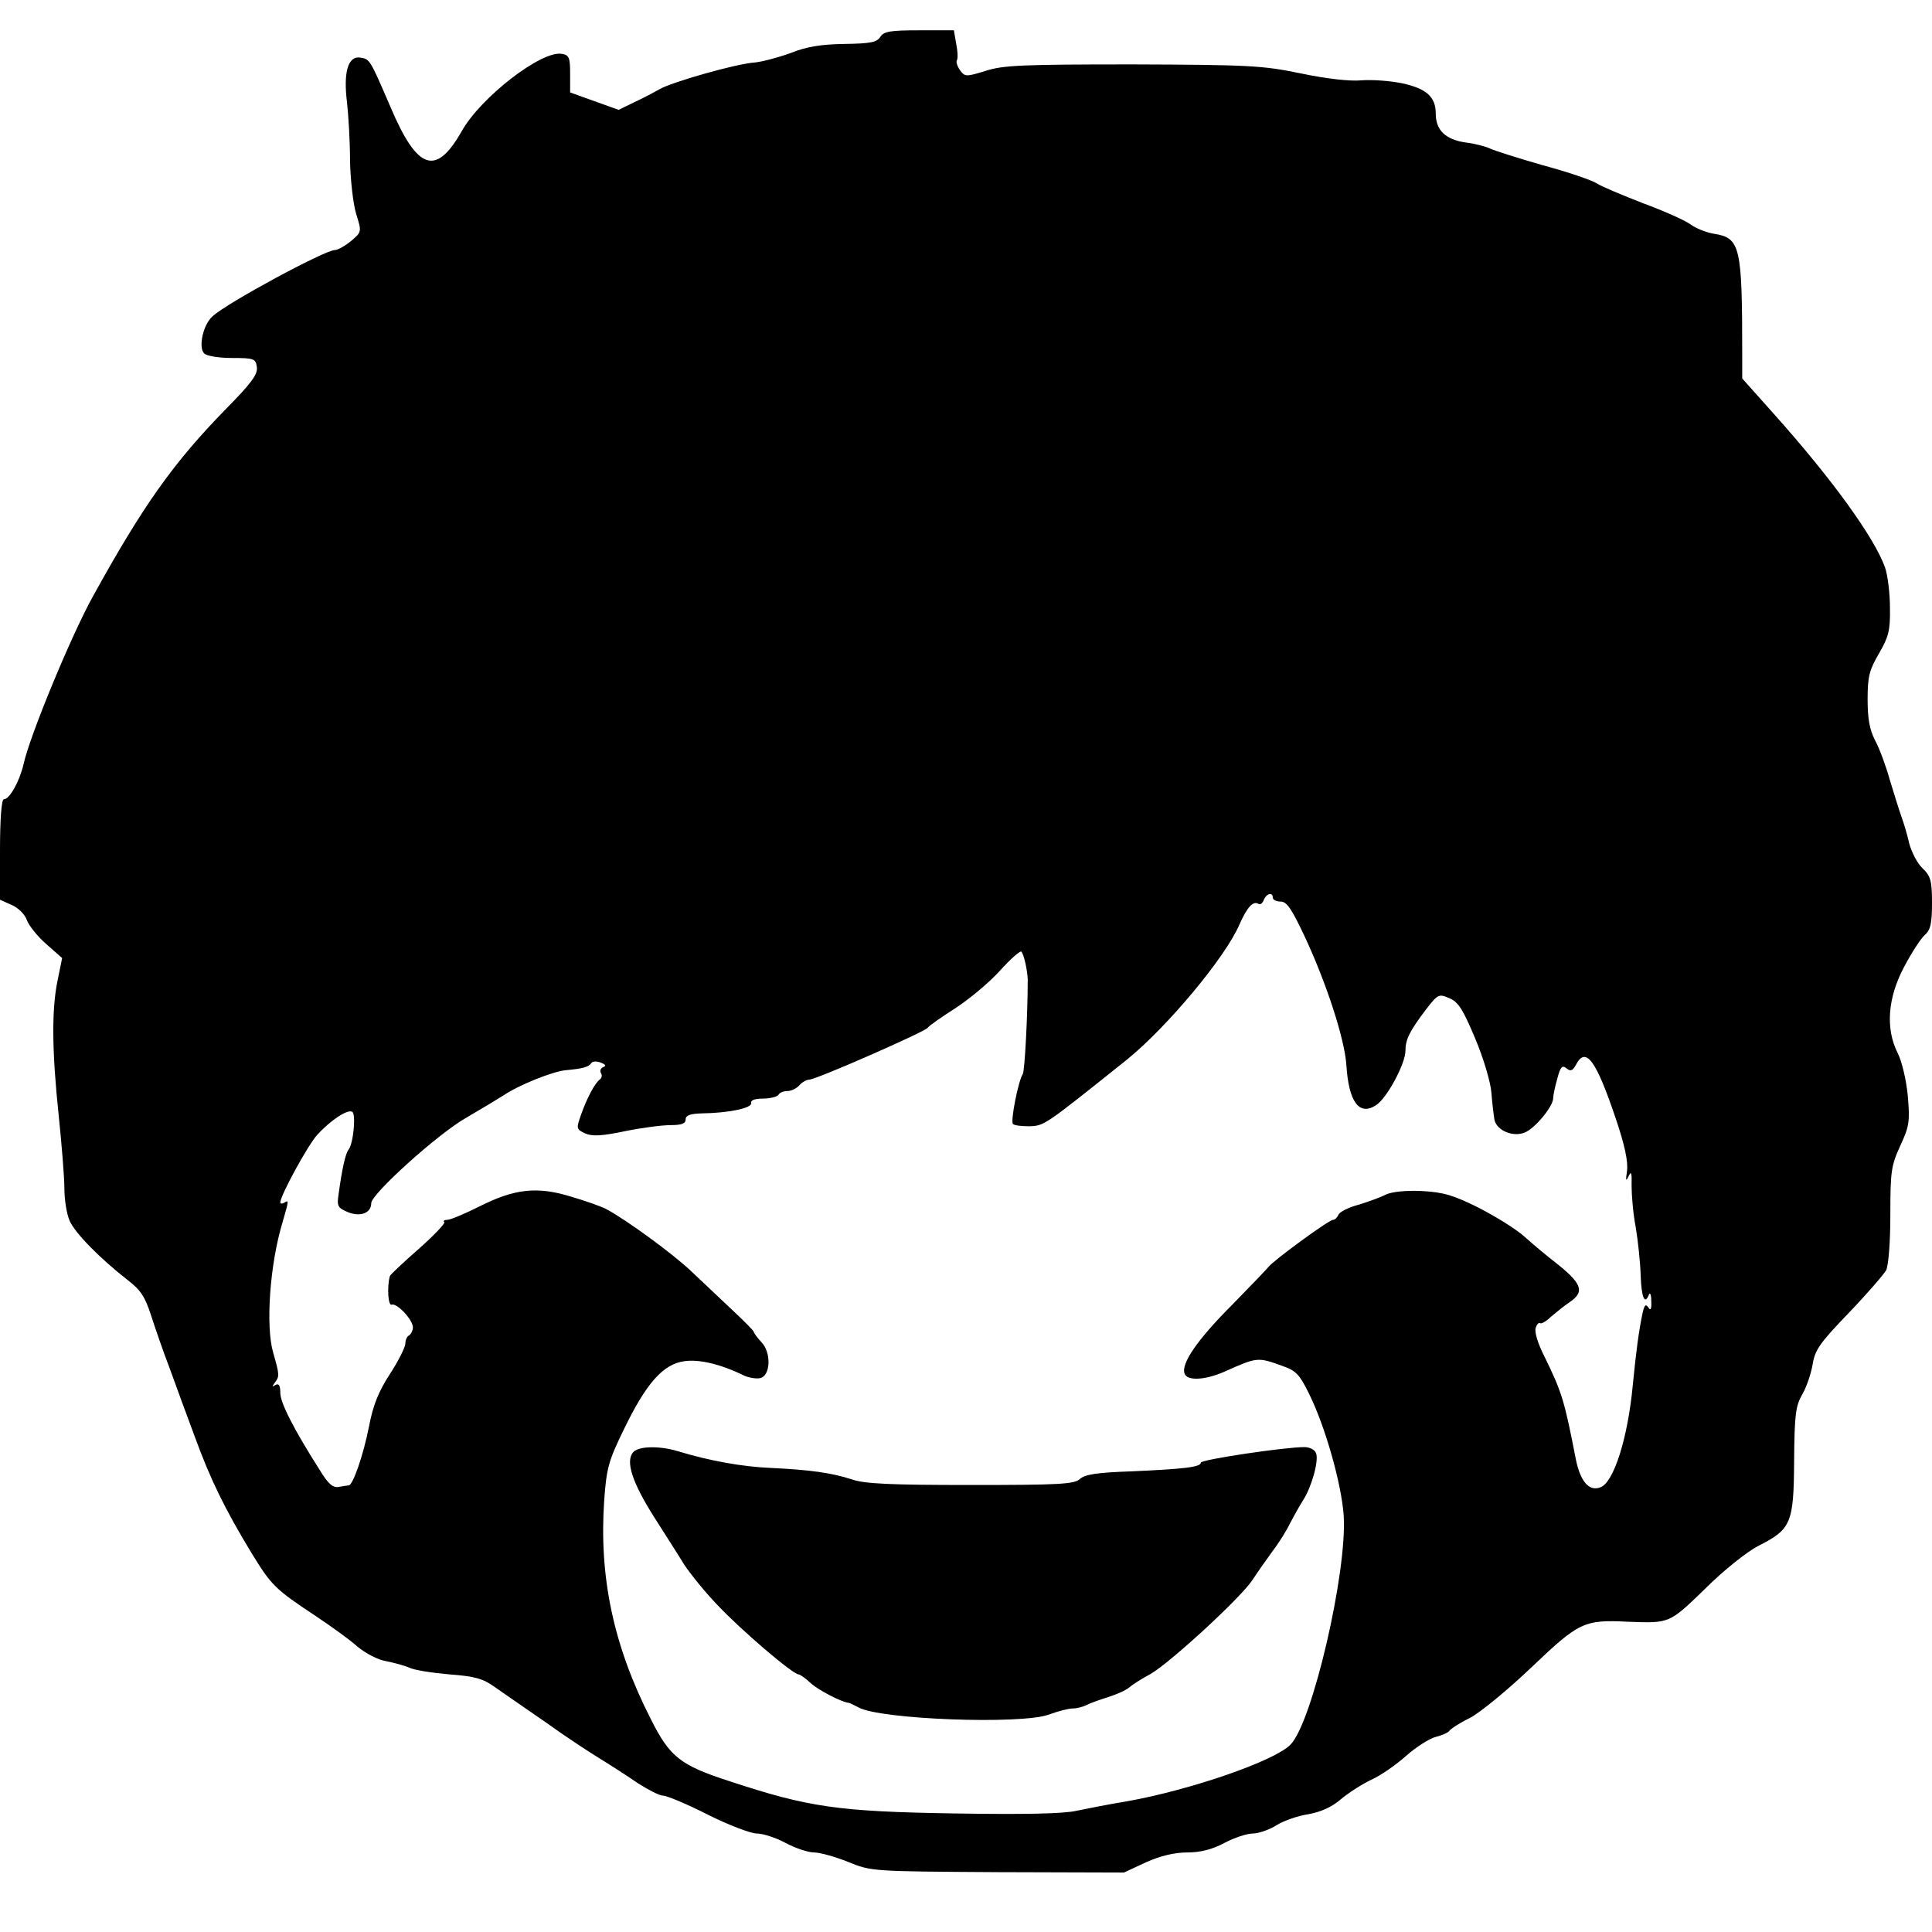
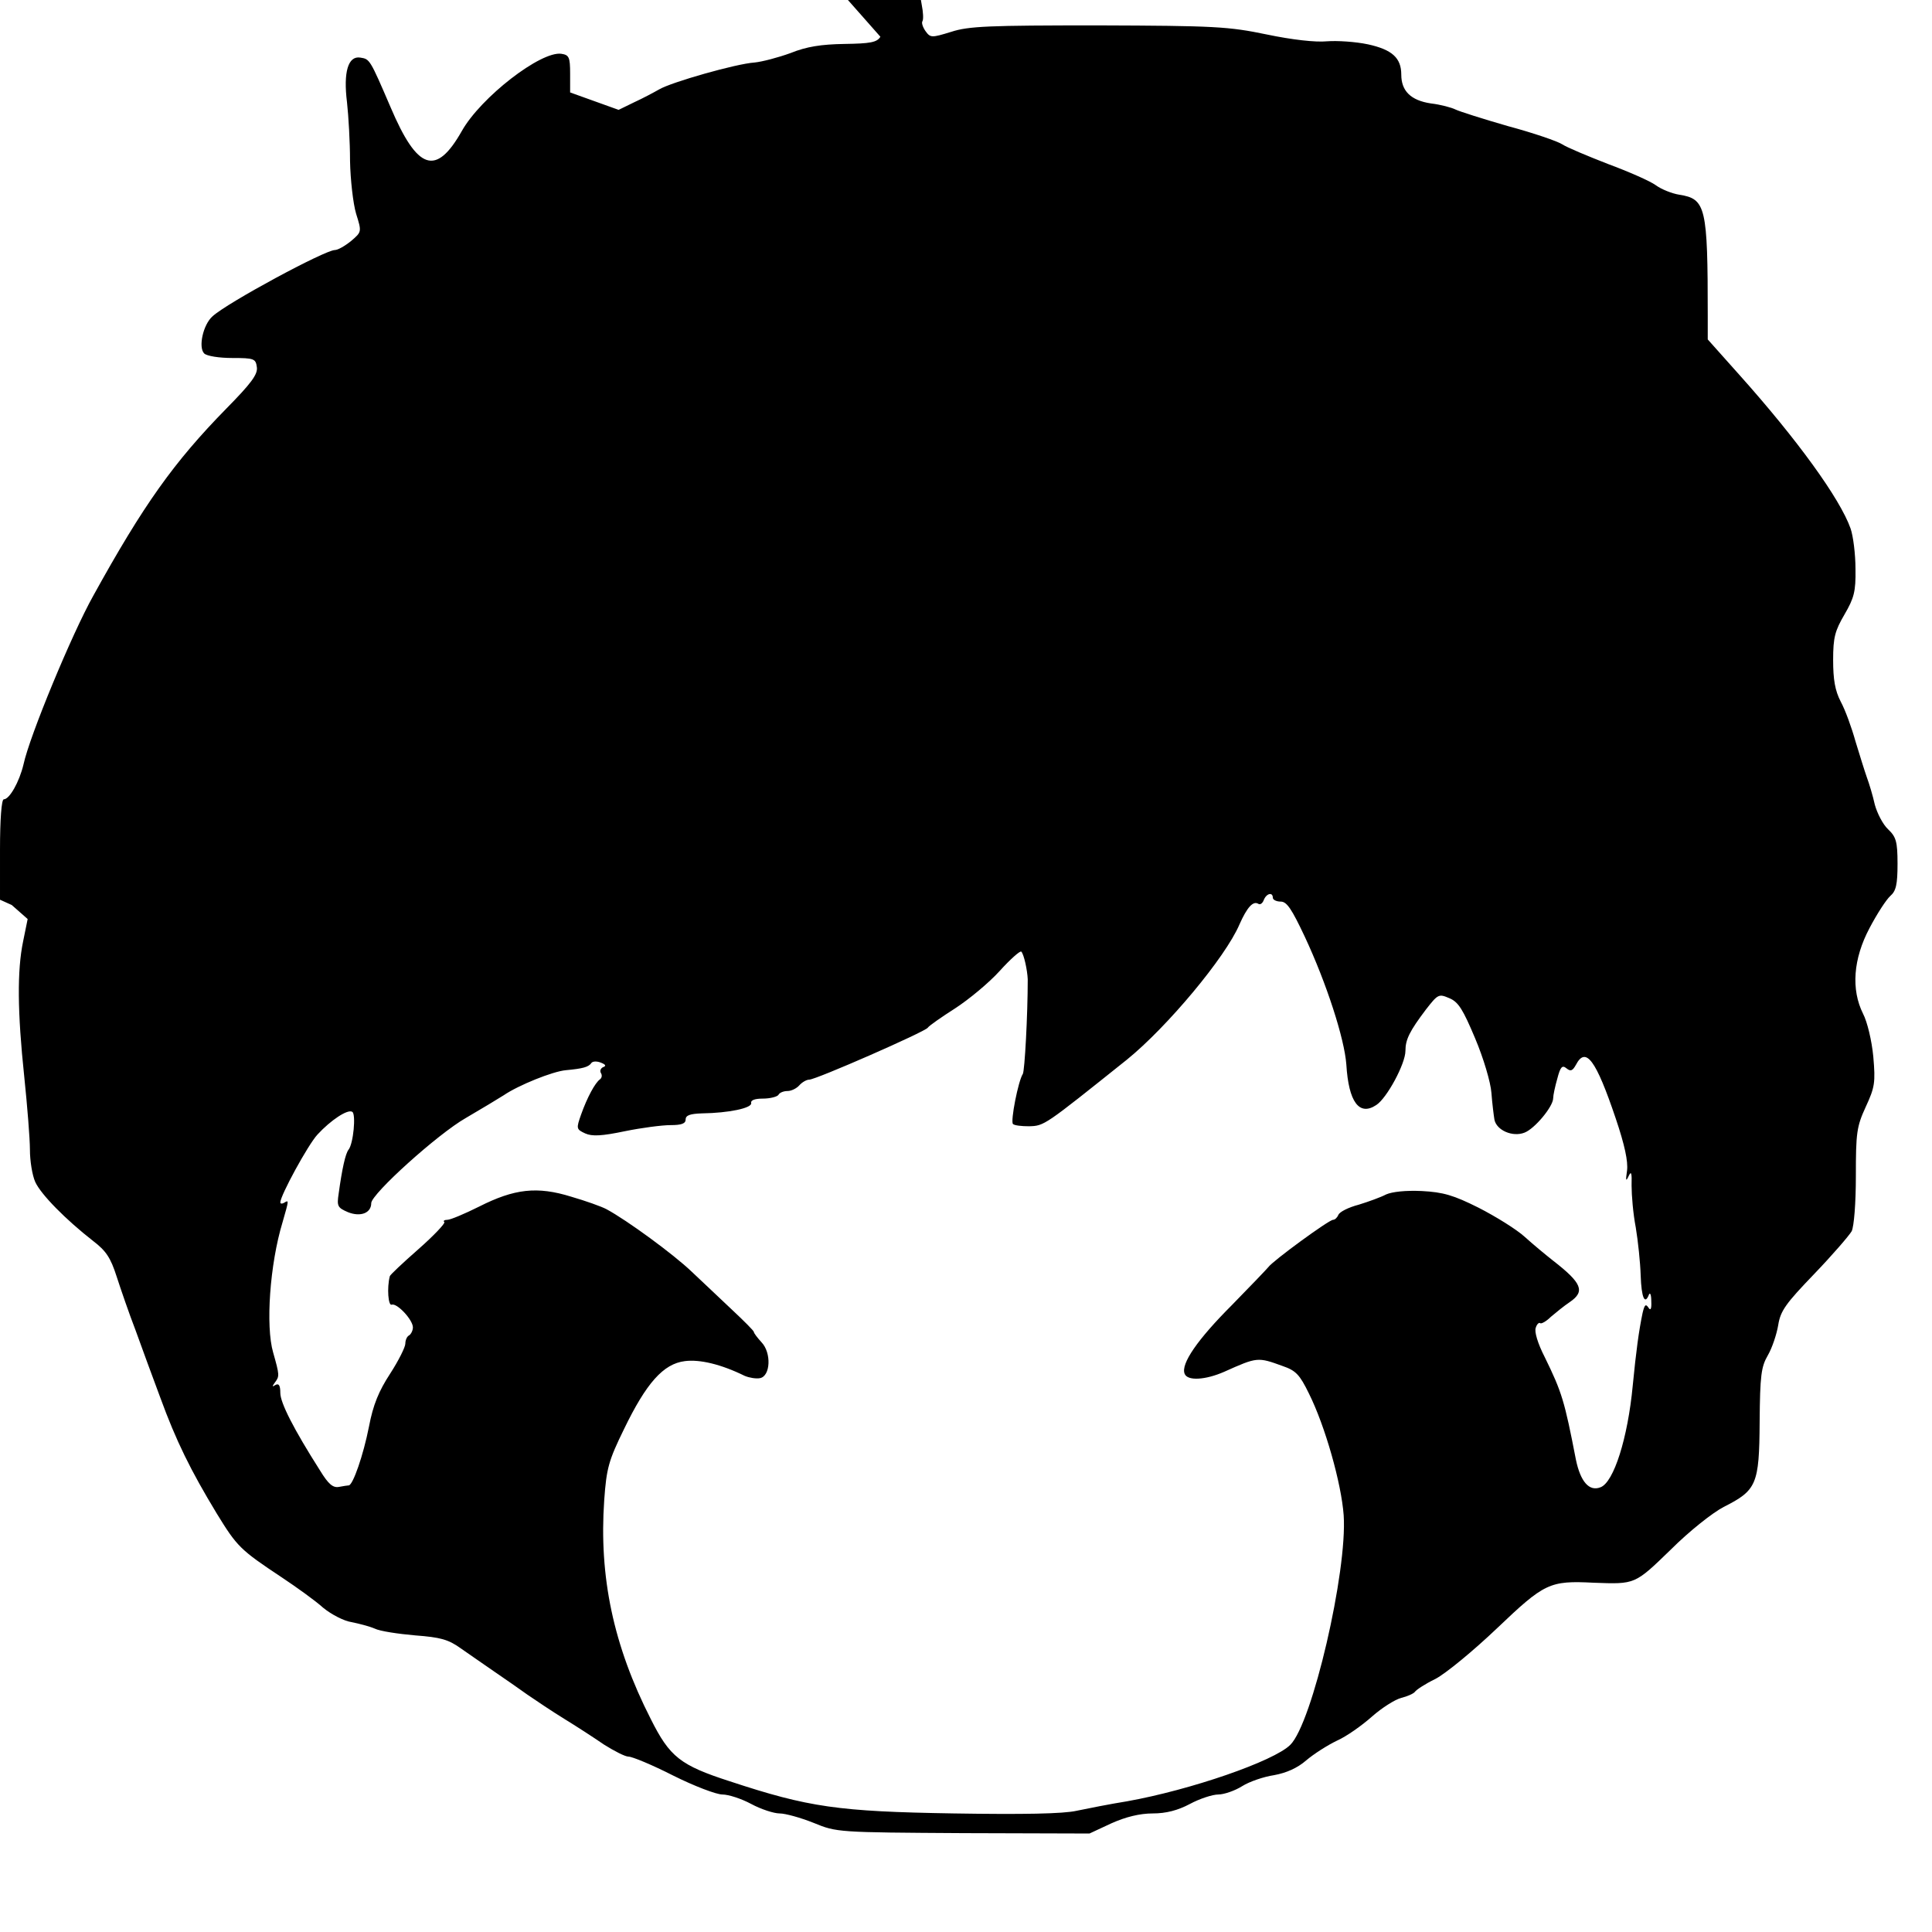
<svg xmlns="http://www.w3.org/2000/svg" version="1.0" width="510pt" height="510pt" viewBox="0 0 510 510" preserveAspectRatio="xMidYMid meet">
  <g transform="translate(0,510) scale(0.1,-0.1)" fill="#000000" stroke="none">
-     <path d="M2324 5003 c-9 -15 -27 -18 -95 -19 -61 -1 -100 -7 -142 -24 -33 -12 -75 -23 -95 -25 -48 -3 -220 -52 -252 -71 -14 -8 -44 -24 -66 -34 l-41 -20 -64 23 -64 23 0 50 c0 43 -3 49 -23 52 -54 8 -213 -115 -263 -204 -68 -120 -117 -104 -188 63 -55 128 -55 127 -80 131 -32 5 -45 -38 -35 -118 4 -36 8 -105 8 -155 1 -49 8 -112 16 -139 15 -48 15 -48 -13 -72 -16 -13 -35 -24 -43 -24 -26 0 -284 -139 -323 -175 -25 -22 -38 -82 -22 -98 7 -7 40 -12 74 -12 58 0 62 -2 65 -24 3 -19 -15 -43 -81 -110 -138 -141 -218 -253 -351 -494 -56 -100 -168 -370 -184 -445 -11 -46 -37 -92 -52 -92 -6 0 -10 -53 -10 -133 l0 -132 31 -14 c17 -7 35 -25 40 -40 5 -14 28 -43 51 -63 l42 -37 -12 -59 c-16 -77 -15 -187 3 -357 8 -77 15 -164 15 -193 0 -29 6 -67 14 -85 15 -33 80 -99 153 -156 34 -26 46 -44 62 -94 11 -34 33 -98 50 -142 16 -44 45 -124 65 -177 42 -115 80 -192 149 -306 54 -88 62 -96 172 -169 39 -26 88 -61 109 -80 22 -18 55 -35 75 -38 20 -4 47 -11 61 -17 14 -7 62 -14 107 -18 67 -5 88 -11 120 -34 21 -15 61 -42 88 -61 28 -19 68 -47 89 -62 22 -15 65 -44 96 -63 31 -19 79 -50 105 -68 27 -17 56 -32 65 -32 10 0 63 -22 118 -50 56 -28 114 -50 130 -50 16 0 50 -11 76 -25 26 -14 60 -25 75 -25 15 0 55 -11 90 -25 61 -25 63 -25 395 -27 l333 -1 58 27 c38 17 75 26 109 26 35 0 66 8 98 25 26 14 60 25 75 25 15 0 44 10 63 22 19 12 57 25 84 29 33 6 62 19 85 39 20 17 56 40 81 52 25 11 66 40 93 64 26 23 61 45 77 49 16 4 32 11 36 16 3 5 27 21 54 34 27 14 100 74 163 134 125 119 138 126 255 120 110 -4 108 -5 203 87 49 49 111 98 140 113 87 44 94 59 95 224 1 124 4 146 22 177 11 19 23 55 27 79 6 38 20 57 95 135 48 50 92 101 99 113 6 13 11 72 11 146 0 113 2 130 26 182 24 52 26 64 20 133 -4 42 -16 92 -27 113 -32 64 -26 145 17 226 20 38 44 75 55 85 15 13 19 30 19 85 0 59 -4 71 -25 91 -14 13 -29 43 -35 65 -5 23 -15 56 -21 72 -6 17 -19 59 -30 95 -10 36 -27 83 -39 105 -15 29 -20 58 -20 110 0 60 5 77 30 120 25 43 30 60 29 120 0 39 -6 87 -13 107 -28 79 -141 235 -294 406 l-83 93 0 62 c0 288 -5 309 -75 320 -19 3 -47 14 -62 25 -15 11 -72 36 -126 56 -54 21 -109 44 -121 52 -12 8 -76 30 -143 48 -66 19 -129 39 -139 44 -10 5 -39 13 -65 16 -53 8 -78 33 -78 76 0 44 -24 66 -88 80 -33 7 -81 10 -108 8 -30 -3 -92 4 -159 18 -101 21 -137 23 -445 24 -289 0 -342 -2 -388 -17 -52 -16 -55 -16 -68 2 -7 10 -11 22 -8 26 3 5 2 24 -2 44 l-6 35 -92 0 c-76 0 -93 -3 -102 -17z m1036 -2273 c0 -5 9 -10 21 -10 16 0 29 -20 63 -92 58 -124 105 -270 110 -338 6 -99 34 -137 79 -107 28 18 77 109 77 143 0 30 11 52 54 109 32 41 34 42 62 30 24 -10 36 -30 68 -106 22 -52 41 -116 43 -144 2 -27 6 -59 8 -71 6 -28 48 -46 79 -34 27 10 76 69 76 91 0 8 5 31 11 52 8 31 13 36 24 27 11 -9 16 -7 25 9 26 50 53 13 105 -141 24 -71 33 -114 30 -138 -4 -27 -3 -30 4 -15 7 15 9 10 8 -25 0 -25 4 -74 11 -110 6 -36 12 -93 13 -127 2 -59 11 -79 22 -50 3 6 6 -1 6 -18 1 -21 -2 -26 -8 -16 -7 10 -10 6 -15 -15 -10 -48 -17 -100 -26 -192 -13 -138 -50 -255 -85 -268 -30 -12 -53 15 -65 73 -30 155 -37 178 -82 270 -19 37 -28 68 -24 78 3 10 9 15 12 12 3 -2 16 5 28 17 13 11 35 29 50 39 41 28 32 50 -44 109 -19 15 -53 43 -75 63 -22 20 -77 54 -122 77 -66 33 -93 41 -150 44 -43 2 -78 -2 -94 -9 -13 -7 -46 -19 -72 -27 -27 -7 -51 -19 -54 -27 -3 -7 -9 -13 -14 -13 -11 0 -160 -109 -171 -125 -4 -5 -47 -50 -96 -100 -91 -91 -135 -155 -125 -181 7 -20 55 -17 105 5 87 39 88 39 154 15 35 -12 45 -23 69 -72 43 -86 86 -238 92 -322 10 -148 -83 -549 -141 -606 -43 -43 -263 -119 -431 -149 -44 -7 -104 -19 -133 -25 -35 -8 -141 -10 -325 -7 -304 5 -382 16 -591 85 -130 42 -158 64 -208 164 -99 194 -137 376 -123 578 6 85 12 105 52 187 59 122 104 173 161 180 39 5 95 -8 158 -39 12 -5 30 -8 40 -6 28 5 31 67 4 95 -11 12 -20 24 -20 27 0 3 -26 29 -57 58 -31 29 -79 75 -107 101 -48 46 -171 136 -225 165 -13 7 -55 22 -93 33 -90 28 -150 21 -243 -26 -38 -19 -76 -35 -84 -35 -8 0 -12 -3 -8 -6 3 -3 -28 -36 -69 -72 -41 -36 -75 -68 -75 -71 -8 -31 -4 -79 5 -75 14 5 56 -40 56 -60 0 -8 -5 -18 -10 -21 -6 -3 -10 -13 -10 -22 0 -9 -18 -45 -40 -79 -30 -46 -45 -82 -56 -140 -15 -76 -42 -153 -53 -155 -3 0 -15 -2 -26 -4 -16 -3 -28 7 -50 43 -70 110 -105 179 -105 205 0 20 -4 26 -13 21 -9 -6 -9 -4 -1 7 12 16 12 19 -5 79 -20 69 -9 232 25 344 17 59 17 59 4 51 -5 -3 -10 -3 -10 1 0 18 73 152 98 179 35 38 80 68 92 60 10 -6 3 -84 -10 -100 -8 -10 -17 -50 -26 -116 -5 -33 -3 -37 25 -49 33 -13 61 -2 61 24 0 24 176 183 250 225 41 24 86 51 100 60 38 26 129 63 164 66 43 4 60 8 67 19 4 5 15 5 25 1 13 -5 15 -9 6 -12 -6 -3 -9 -9 -6 -15 4 -6 3 -13 -2 -17 -13 -9 -34 -48 -50 -93 -13 -37 -13 -39 11 -50 18 -8 43 -7 105 6 44 9 98 16 120 16 29 0 40 4 40 15 0 11 12 15 43 16 71 1 132 14 130 27 -2 8 10 12 31 12 19 0 38 5 41 10 3 6 14 10 24 10 10 0 24 7 31 15 7 8 19 15 26 15 18 0 305 126 313 137 3 5 36 28 72 51 37 24 90 68 118 99 28 31 54 54 57 51 7 -7 16 -49 17 -73 0 -95 -8 -242 -13 -250 -12 -18 -33 -125 -26 -132 4 -4 23 -6 42 -6 41 1 40 1 259 176 106 86 260 270 297 357 20 45 36 63 50 54 5 -3 11 2 14 10 7 18 24 22 24 6z" />
-     <path d="M1671 1266 c-20 -24 -2 -79 54 -168 29 -46 66 -103 81 -128 16 -24 55 -73 89 -108 60 -64 198 -182 213 -182 4 0 18 -10 32 -23 21 -19 81 -50 100 -52 3 0 14 -6 26 -12 56 -32 430 -46 503 -19 24 9 52 16 62 16 11 0 27 4 37 9 9 5 35 14 57 21 22 7 47 18 55 25 8 7 34 24 57 36 52 30 237 200 269 248 13 20 37 54 53 76 17 22 38 56 47 75 10 19 25 46 34 60 22 34 42 104 34 124 -3 9 -17 16 -31 16 -52 0 -273 -33 -273 -41 0 -12 -48 -17 -183 -23 -90 -3 -123 -8 -136 -20 -15 -14 -54 -16 -289 -16 -211 0 -281 3 -314 15 -53 17 -108 25 -213 30 -75 3 -163 19 -245 44 -49 15 -105 14 -119 -3z" />
+     <path d="M2324 5003 c-9 -15 -27 -18 -95 -19 -61 -1 -100 -7 -142 -24 -33 -12 -75 -23 -95 -25 -48 -3 -220 -52 -252 -71 -14 -8 -44 -24 -66 -34 l-41 -20 -64 23 -64 23 0 50 c0 43 -3 49 -23 52 -54 8 -213 -115 -263 -204 -68 -120 -117 -104 -188 63 -55 128 -55 127 -80 131 -32 5 -45 -38 -35 -118 4 -36 8 -105 8 -155 1 -49 8 -112 16 -139 15 -48 15 -48 -13 -72 -16 -13 -35 -24 -43 -24 -26 0 -284 -139 -323 -175 -25 -22 -38 -82 -22 -98 7 -7 40 -12 74 -12 58 0 62 -2 65 -24 3 -19 -15 -43 -81 -110 -138 -141 -218 -253 -351 -494 -56 -100 -168 -370 -184 -445 -11 -46 -37 -92 -52 -92 -6 0 -10 -53 -10 -133 l0 -132 31 -14 l42 -37 -12 -59 c-16 -77 -15 -187 3 -357 8 -77 15 -164 15 -193 0 -29 6 -67 14 -85 15 -33 80 -99 153 -156 34 -26 46 -44 62 -94 11 -34 33 -98 50 -142 16 -44 45 -124 65 -177 42 -115 80 -192 149 -306 54 -88 62 -96 172 -169 39 -26 88 -61 109 -80 22 -18 55 -35 75 -38 20 -4 47 -11 61 -17 14 -7 62 -14 107 -18 67 -5 88 -11 120 -34 21 -15 61 -42 88 -61 28 -19 68 -47 89 -62 22 -15 65 -44 96 -63 31 -19 79 -50 105 -68 27 -17 56 -32 65 -32 10 0 63 -22 118 -50 56 -28 114 -50 130 -50 16 0 50 -11 76 -25 26 -14 60 -25 75 -25 15 0 55 -11 90 -25 61 -25 63 -25 395 -27 l333 -1 58 27 c38 17 75 26 109 26 35 0 66 8 98 25 26 14 60 25 75 25 15 0 44 10 63 22 19 12 57 25 84 29 33 6 62 19 85 39 20 17 56 40 81 52 25 11 66 40 93 64 26 23 61 45 77 49 16 4 32 11 36 16 3 5 27 21 54 34 27 14 100 74 163 134 125 119 138 126 255 120 110 -4 108 -5 203 87 49 49 111 98 140 113 87 44 94 59 95 224 1 124 4 146 22 177 11 19 23 55 27 79 6 38 20 57 95 135 48 50 92 101 99 113 6 13 11 72 11 146 0 113 2 130 26 182 24 52 26 64 20 133 -4 42 -16 92 -27 113 -32 64 -26 145 17 226 20 38 44 75 55 85 15 13 19 30 19 85 0 59 -4 71 -25 91 -14 13 -29 43 -35 65 -5 23 -15 56 -21 72 -6 17 -19 59 -30 95 -10 36 -27 83 -39 105 -15 29 -20 58 -20 110 0 60 5 77 30 120 25 43 30 60 29 120 0 39 -6 87 -13 107 -28 79 -141 235 -294 406 l-83 93 0 62 c0 288 -5 309 -75 320 -19 3 -47 14 -62 25 -15 11 -72 36 -126 56 -54 21 -109 44 -121 52 -12 8 -76 30 -143 48 -66 19 -129 39 -139 44 -10 5 -39 13 -65 16 -53 8 -78 33 -78 76 0 44 -24 66 -88 80 -33 7 -81 10 -108 8 -30 -3 -92 4 -159 18 -101 21 -137 23 -445 24 -289 0 -342 -2 -388 -17 -52 -16 -55 -16 -68 2 -7 10 -11 22 -8 26 3 5 2 24 -2 44 l-6 35 -92 0 c-76 0 -93 -3 -102 -17z m1036 -2273 c0 -5 9 -10 21 -10 16 0 29 -20 63 -92 58 -124 105 -270 110 -338 6 -99 34 -137 79 -107 28 18 77 109 77 143 0 30 11 52 54 109 32 41 34 42 62 30 24 -10 36 -30 68 -106 22 -52 41 -116 43 -144 2 -27 6 -59 8 -71 6 -28 48 -46 79 -34 27 10 76 69 76 91 0 8 5 31 11 52 8 31 13 36 24 27 11 -9 16 -7 25 9 26 50 53 13 105 -141 24 -71 33 -114 30 -138 -4 -27 -3 -30 4 -15 7 15 9 10 8 -25 0 -25 4 -74 11 -110 6 -36 12 -93 13 -127 2 -59 11 -79 22 -50 3 6 6 -1 6 -18 1 -21 -2 -26 -8 -16 -7 10 -10 6 -15 -15 -10 -48 -17 -100 -26 -192 -13 -138 -50 -255 -85 -268 -30 -12 -53 15 -65 73 -30 155 -37 178 -82 270 -19 37 -28 68 -24 78 3 10 9 15 12 12 3 -2 16 5 28 17 13 11 35 29 50 39 41 28 32 50 -44 109 -19 15 -53 43 -75 63 -22 20 -77 54 -122 77 -66 33 -93 41 -150 44 -43 2 -78 -2 -94 -9 -13 -7 -46 -19 -72 -27 -27 -7 -51 -19 -54 -27 -3 -7 -9 -13 -14 -13 -11 0 -160 -109 -171 -125 -4 -5 -47 -50 -96 -100 -91 -91 -135 -155 -125 -181 7 -20 55 -17 105 5 87 39 88 39 154 15 35 -12 45 -23 69 -72 43 -86 86 -238 92 -322 10 -148 -83 -549 -141 -606 -43 -43 -263 -119 -431 -149 -44 -7 -104 -19 -133 -25 -35 -8 -141 -10 -325 -7 -304 5 -382 16 -591 85 -130 42 -158 64 -208 164 -99 194 -137 376 -123 578 6 85 12 105 52 187 59 122 104 173 161 180 39 5 95 -8 158 -39 12 -5 30 -8 40 -6 28 5 31 67 4 95 -11 12 -20 24 -20 27 0 3 -26 29 -57 58 -31 29 -79 75 -107 101 -48 46 -171 136 -225 165 -13 7 -55 22 -93 33 -90 28 -150 21 -243 -26 -38 -19 -76 -35 -84 -35 -8 0 -12 -3 -8 -6 3 -3 -28 -36 -69 -72 -41 -36 -75 -68 -75 -71 -8 -31 -4 -79 5 -75 14 5 56 -40 56 -60 0 -8 -5 -18 -10 -21 -6 -3 -10 -13 -10 -22 0 -9 -18 -45 -40 -79 -30 -46 -45 -82 -56 -140 -15 -76 -42 -153 -53 -155 -3 0 -15 -2 -26 -4 -16 -3 -28 7 -50 43 -70 110 -105 179 -105 205 0 20 -4 26 -13 21 -9 -6 -9 -4 -1 7 12 16 12 19 -5 79 -20 69 -9 232 25 344 17 59 17 59 4 51 -5 -3 -10 -3 -10 1 0 18 73 152 98 179 35 38 80 68 92 60 10 -6 3 -84 -10 -100 -8 -10 -17 -50 -26 -116 -5 -33 -3 -37 25 -49 33 -13 61 -2 61 24 0 24 176 183 250 225 41 24 86 51 100 60 38 26 129 63 164 66 43 4 60 8 67 19 4 5 15 5 25 1 13 -5 15 -9 6 -12 -6 -3 -9 -9 -6 -15 4 -6 3 -13 -2 -17 -13 -9 -34 -48 -50 -93 -13 -37 -13 -39 11 -50 18 -8 43 -7 105 6 44 9 98 16 120 16 29 0 40 4 40 15 0 11 12 15 43 16 71 1 132 14 130 27 -2 8 10 12 31 12 19 0 38 5 41 10 3 6 14 10 24 10 10 0 24 7 31 15 7 8 19 15 26 15 18 0 305 126 313 137 3 5 36 28 72 51 37 24 90 68 118 99 28 31 54 54 57 51 7 -7 16 -49 17 -73 0 -95 -8 -242 -13 -250 -12 -18 -33 -125 -26 -132 4 -4 23 -6 42 -6 41 1 40 1 259 176 106 86 260 270 297 357 20 45 36 63 50 54 5 -3 11 2 14 10 7 18 24 22 24 6z" />
  </g>
</svg>